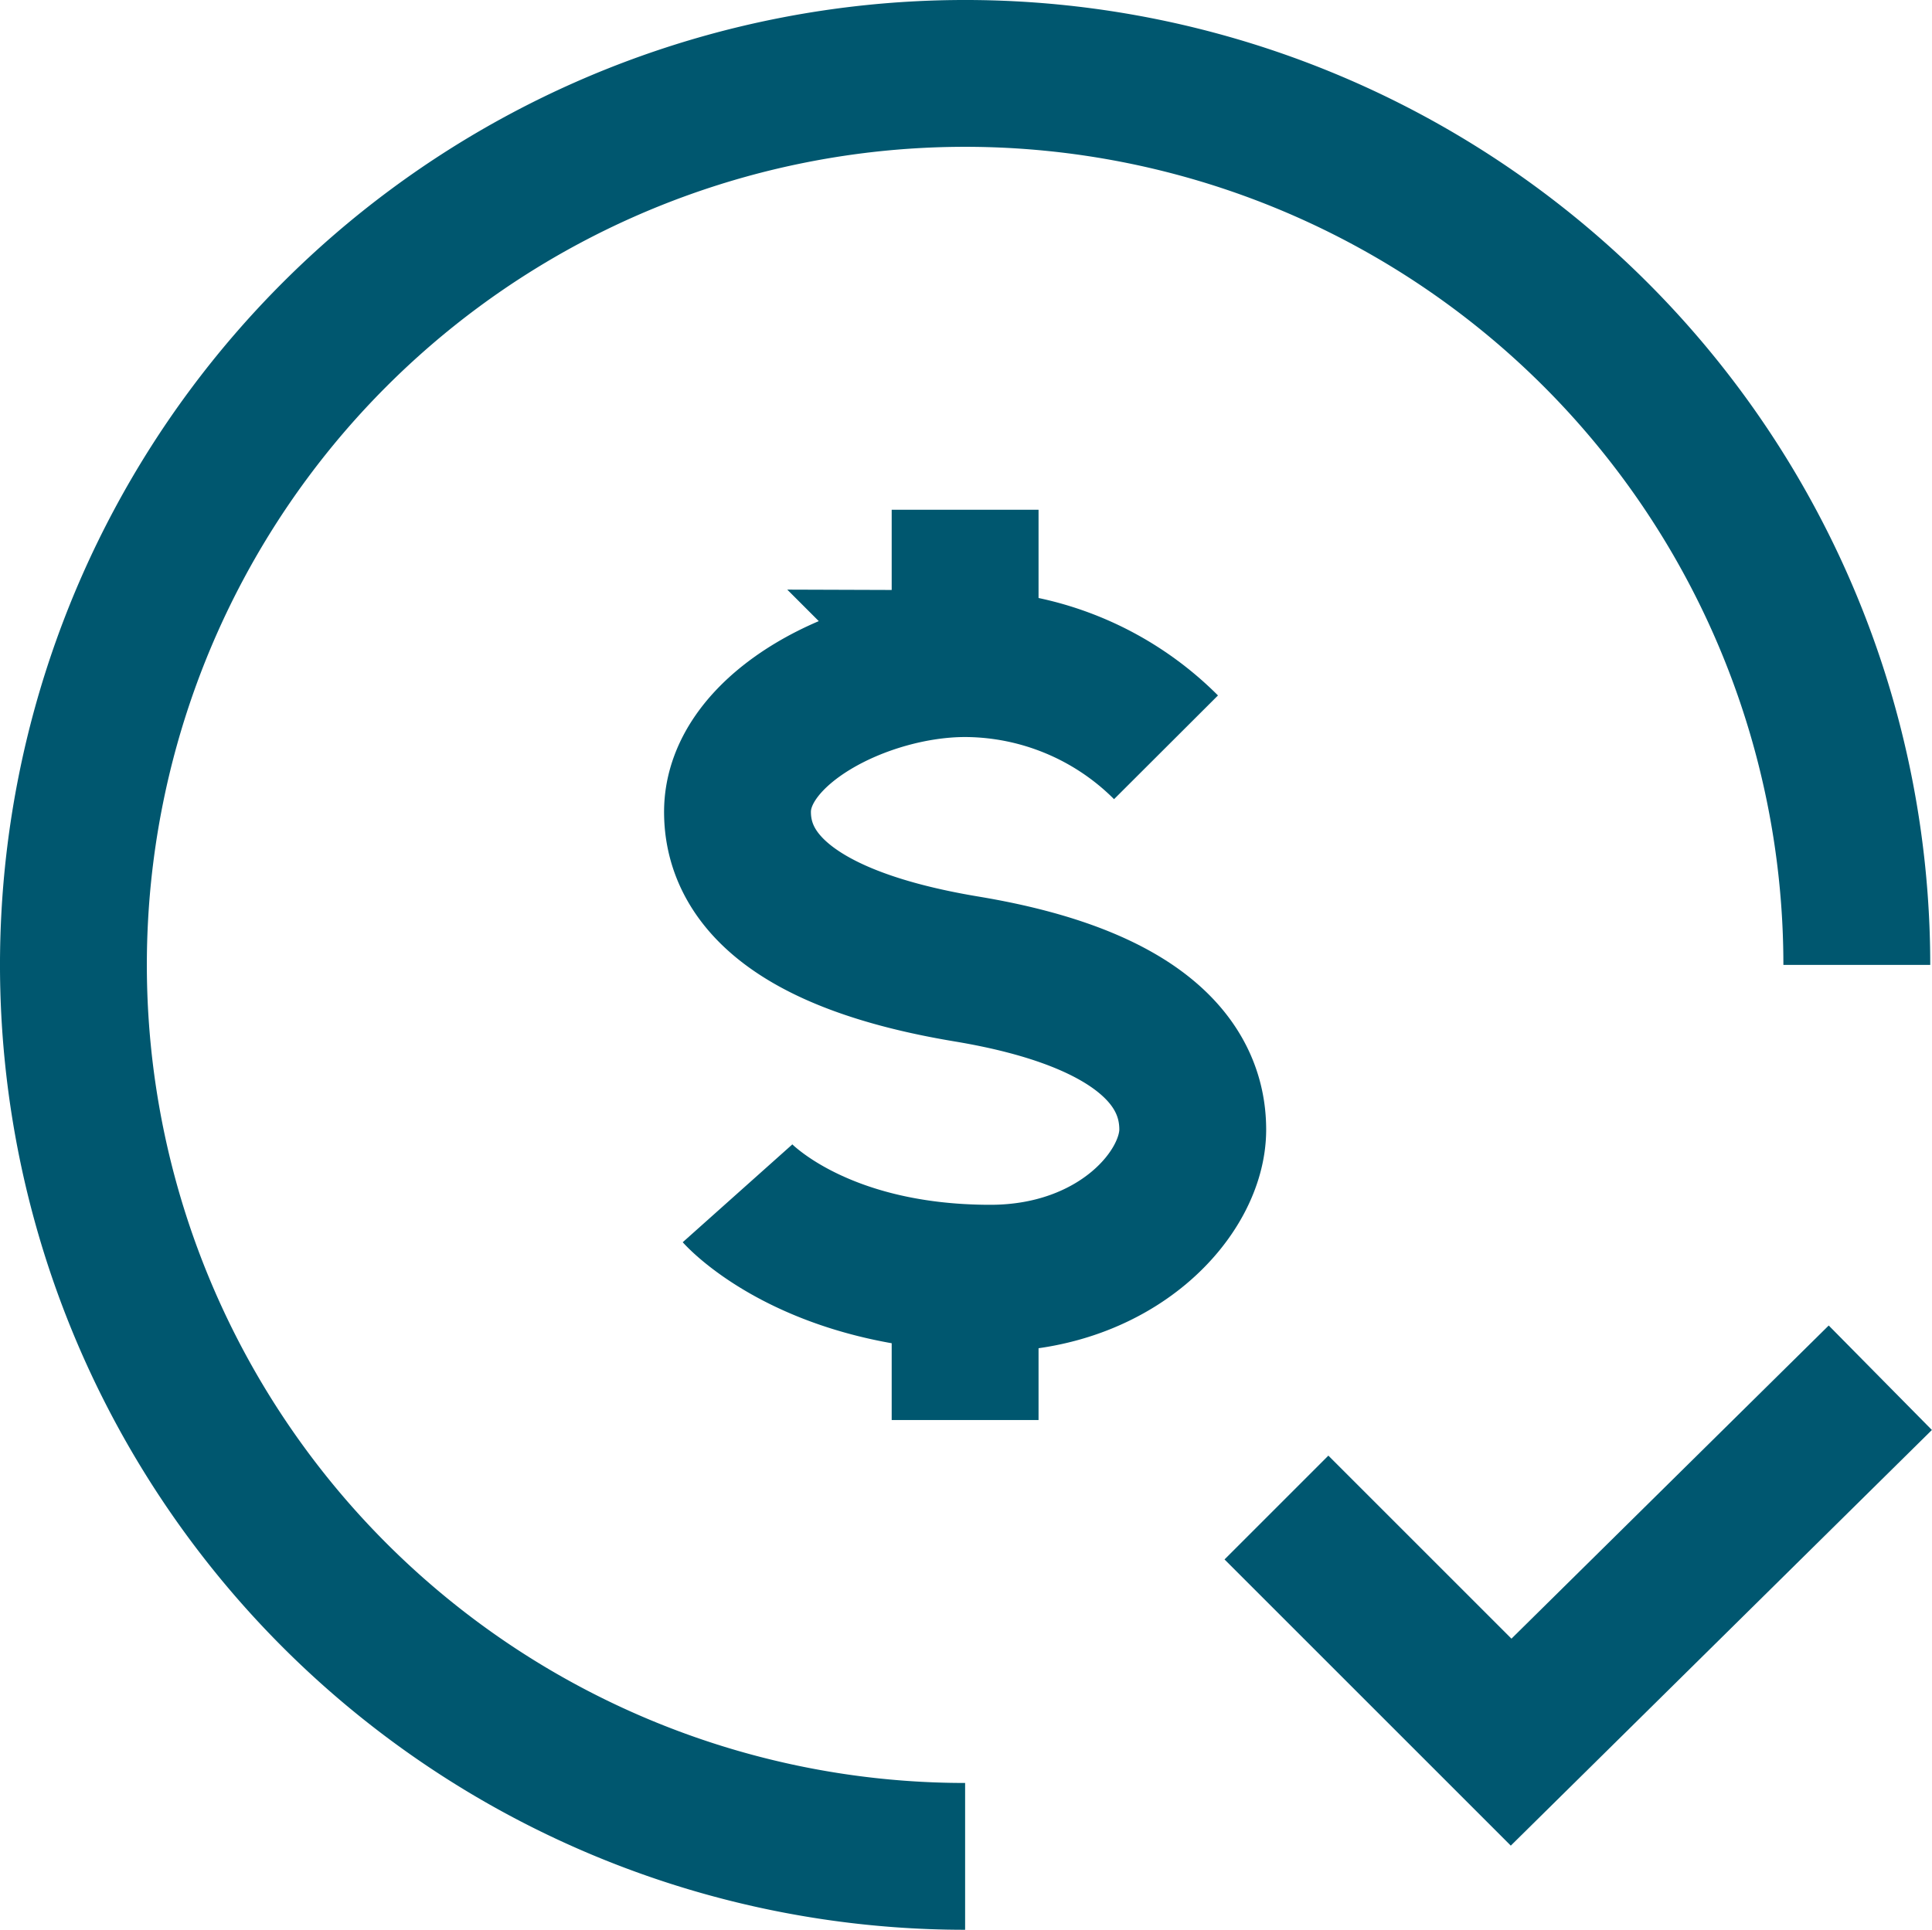
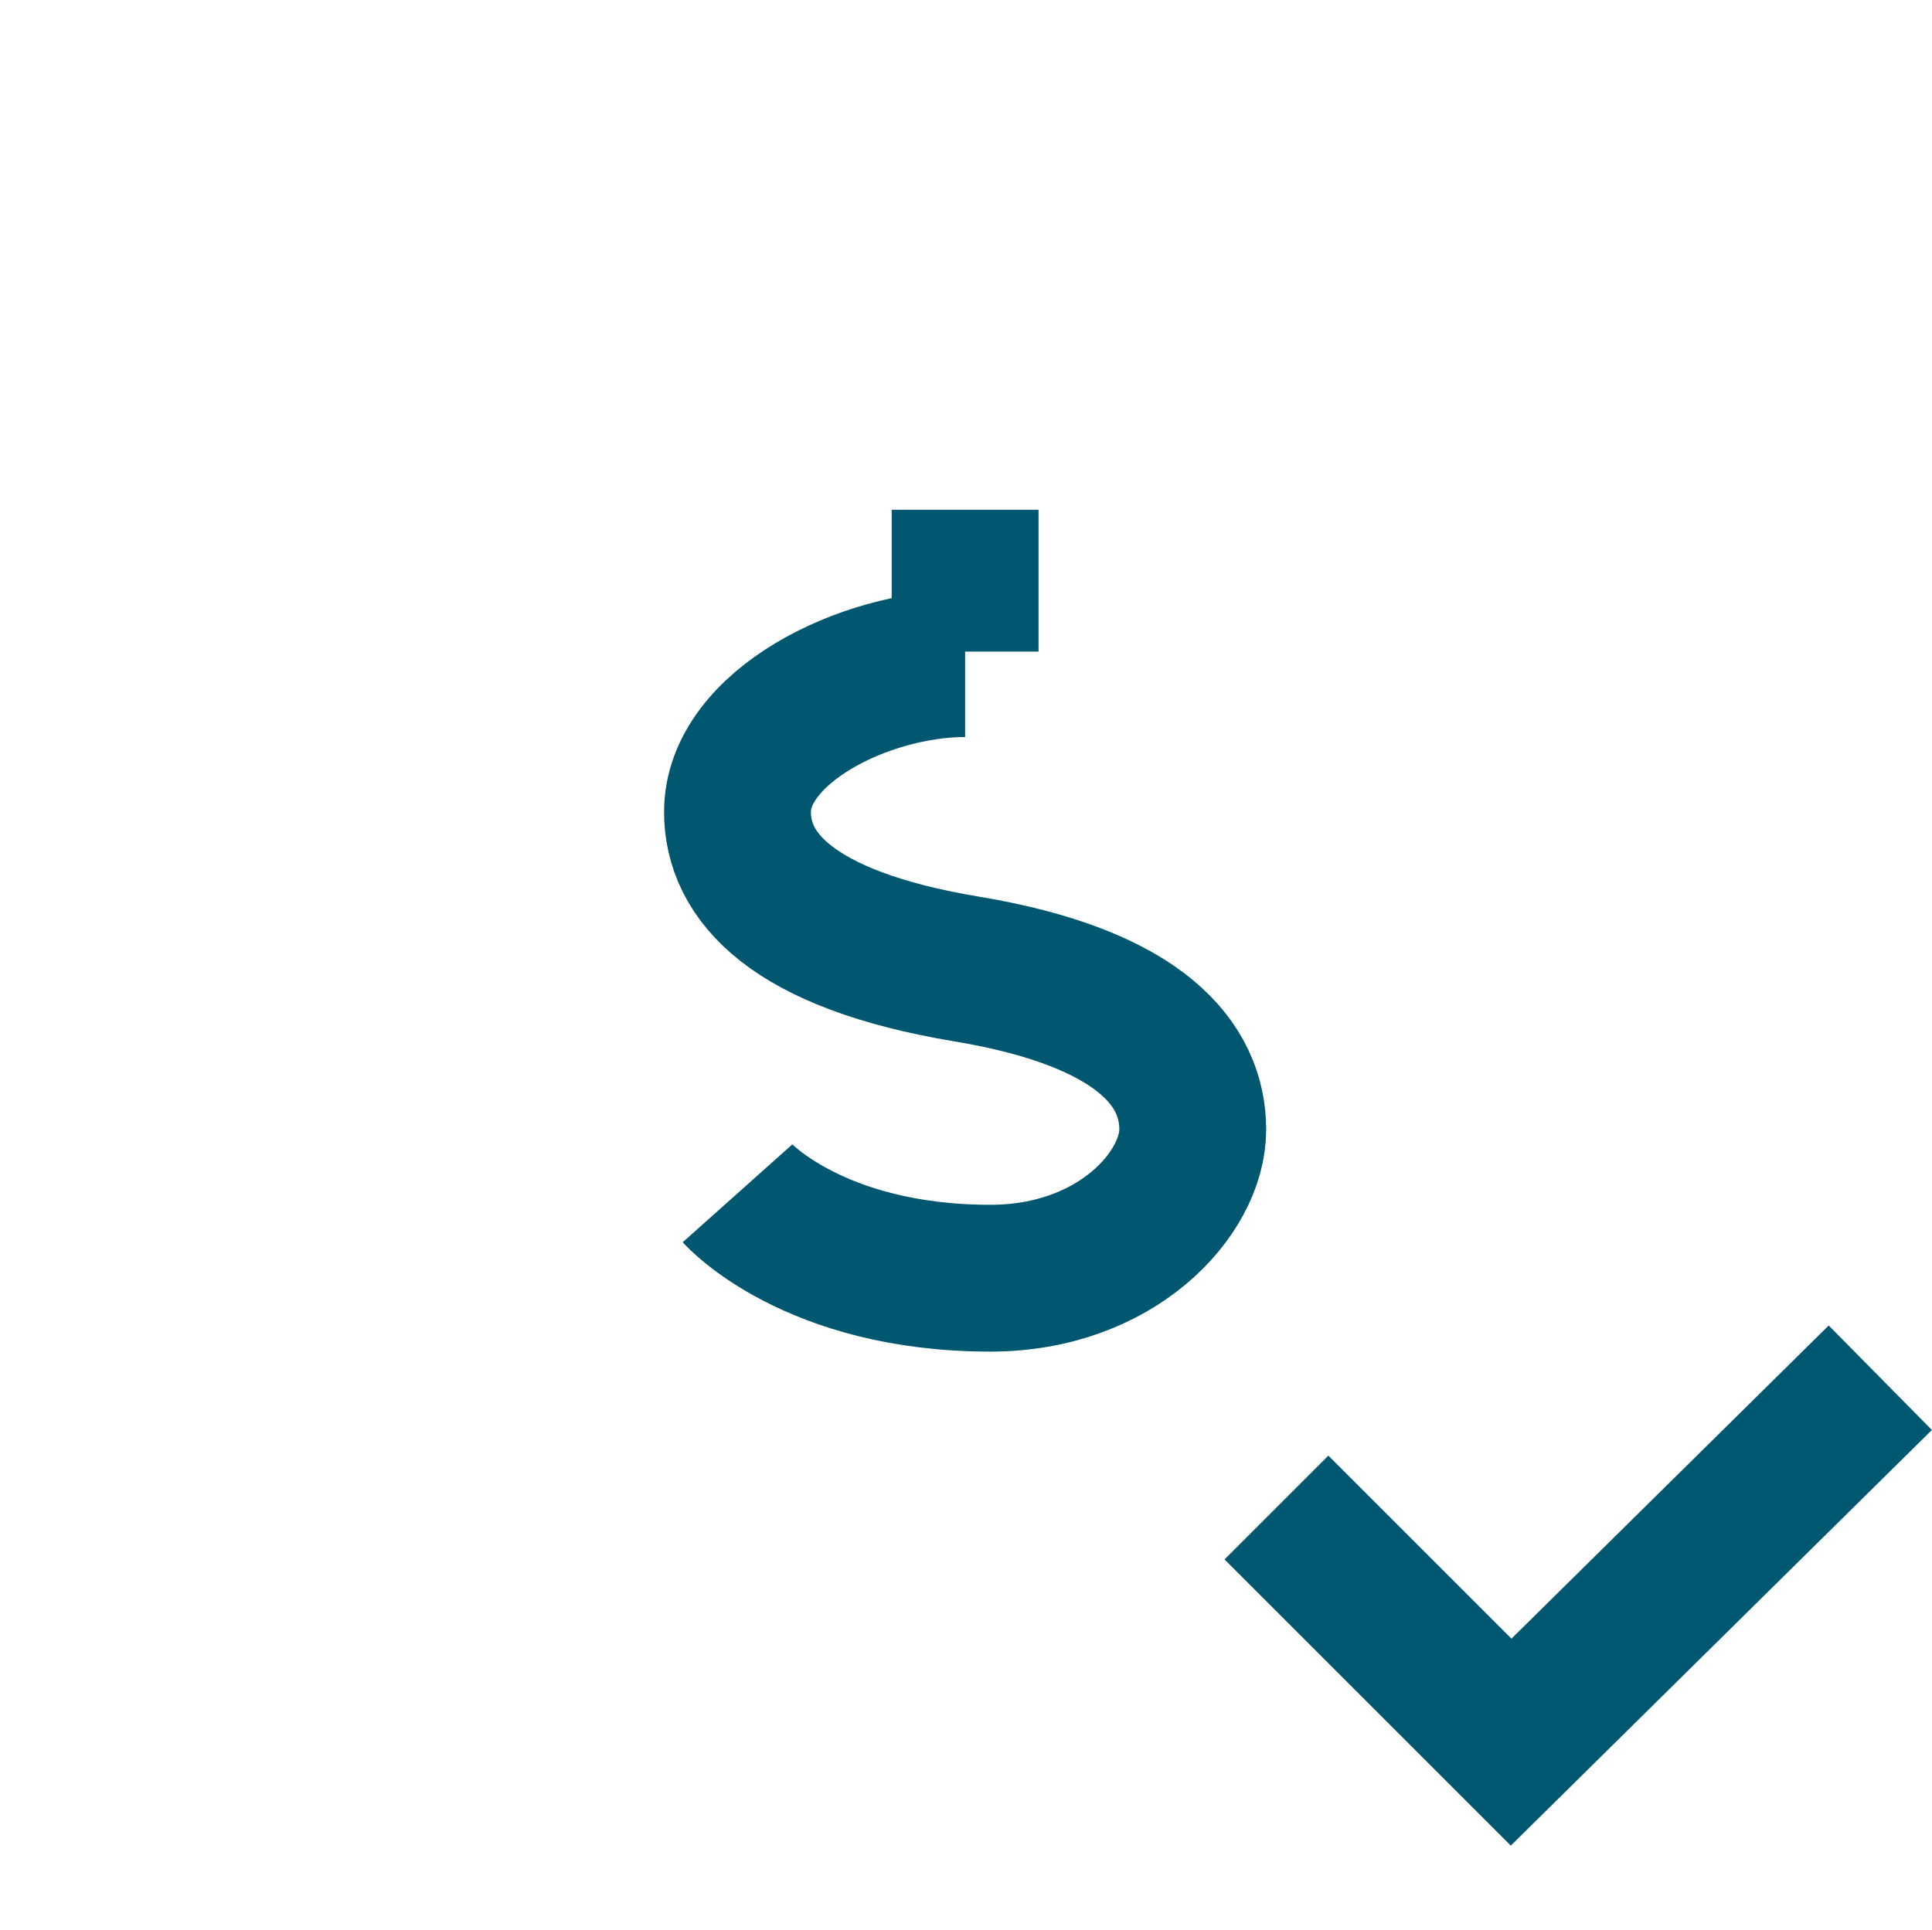
<svg xmlns="http://www.w3.org/2000/svg" viewBox="0 0 65.78 65.72">
  <defs>
    <style>.cls-1,.cls-2{fill:none;stroke-miterlimit:10;stroke-width:5px;}.cls-1{stroke:#00576f;}.cls-2{stroke:#005770;}</style>
  </defs>
  <g id="Layer_2" data-name="Layer 2">
    <g id="Layer_1-2" data-name="Layer 1">
-       <path class="cls-1" d="M32.86,63.22A30.36,30.36,0,1,1,63.22,32.86" />
-       <path class="cls-1" d="M25.11,40.64s2.58,2.89,8.61,2.89c4.3,0,6.89-2.89,6.89-5.06S38.92,34,32.91,33s-7.8-3.18-7.8-5.35c0-2.88,4.3-5.05,7.75-5.05a9.71,9.71,0,0,1,6.84,2.85" />
+       <path class="cls-1" d="M25.11,40.64s2.58,2.89,8.61,2.89c4.3,0,6.89-2.89,6.89-5.06S38.92,34,32.91,33s-7.8-3.18-7.8-5.35c0-2.88,4.3-5.05,7.75-5.05" />
      <line class="cls-1" x1="32.86" y1="17.36" x2="32.86" y2="22.19" />
-       <line class="cls-1" x1="32.86" y1="43.53" x2="32.86" y2="48.36" />
      <polyline class="cls-2" points="43.46 51.34 51.45 59.33 64.02 46.92" />
    </g>
  </g>
</svg>